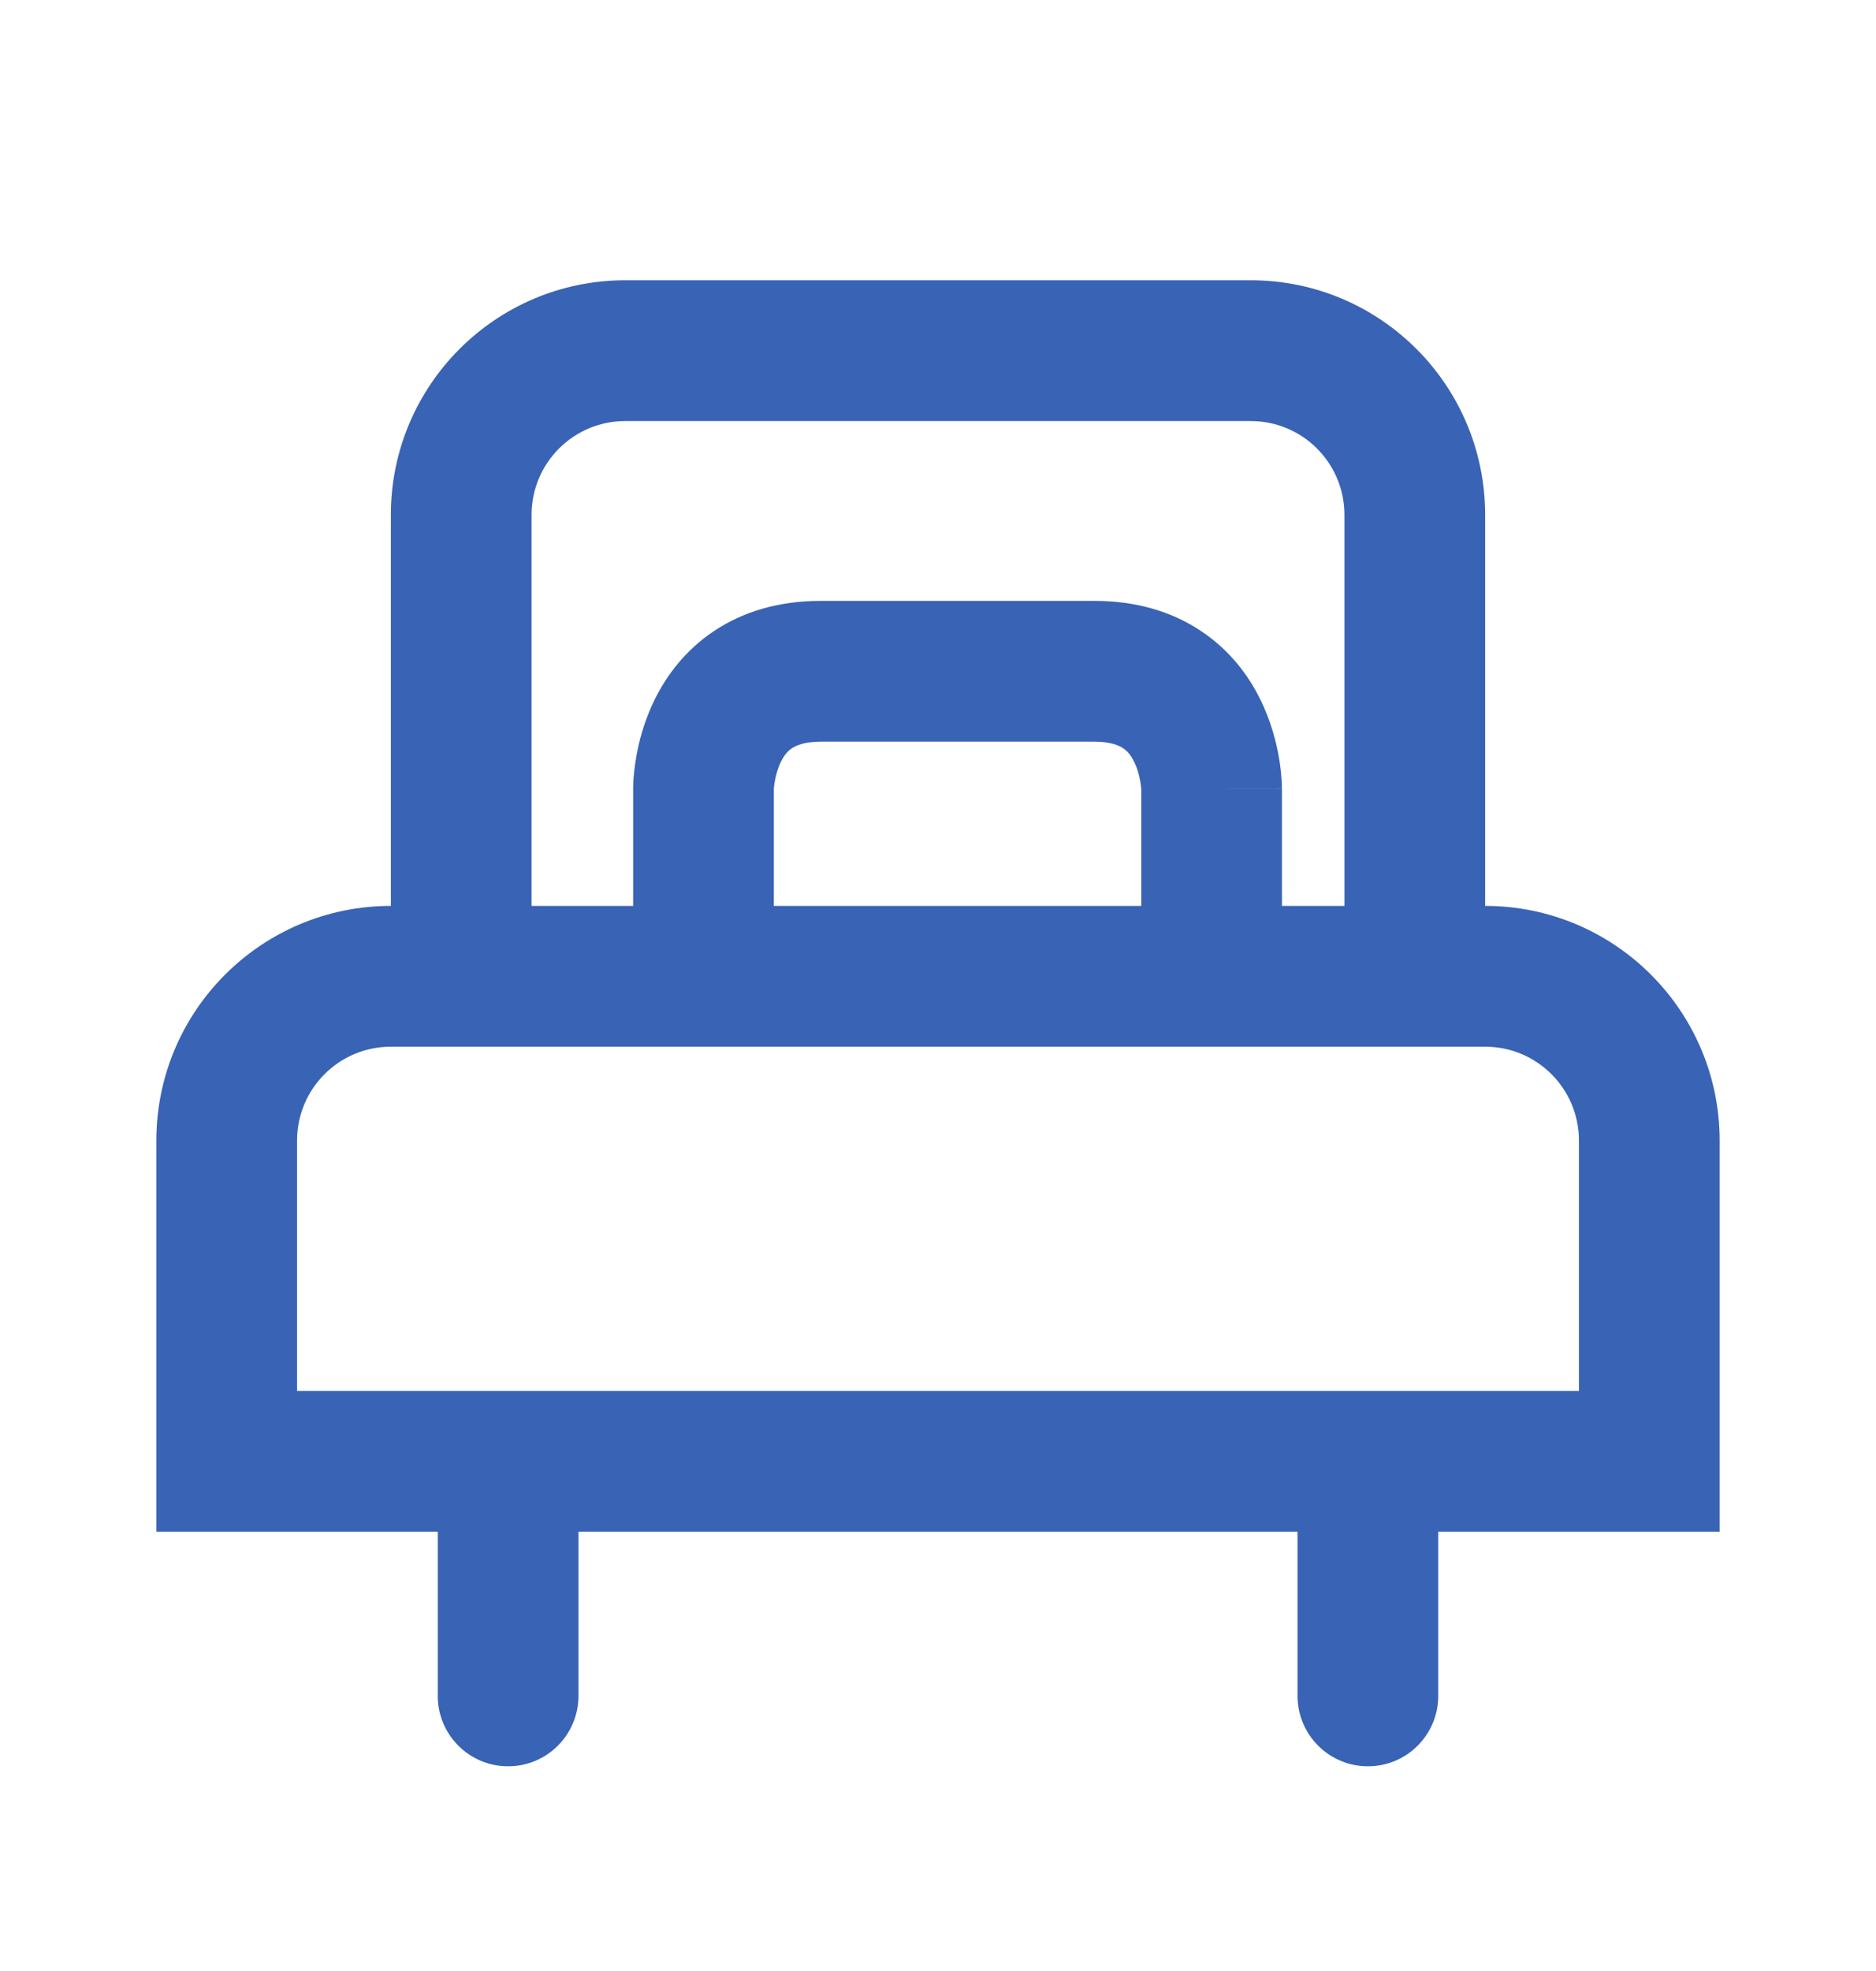
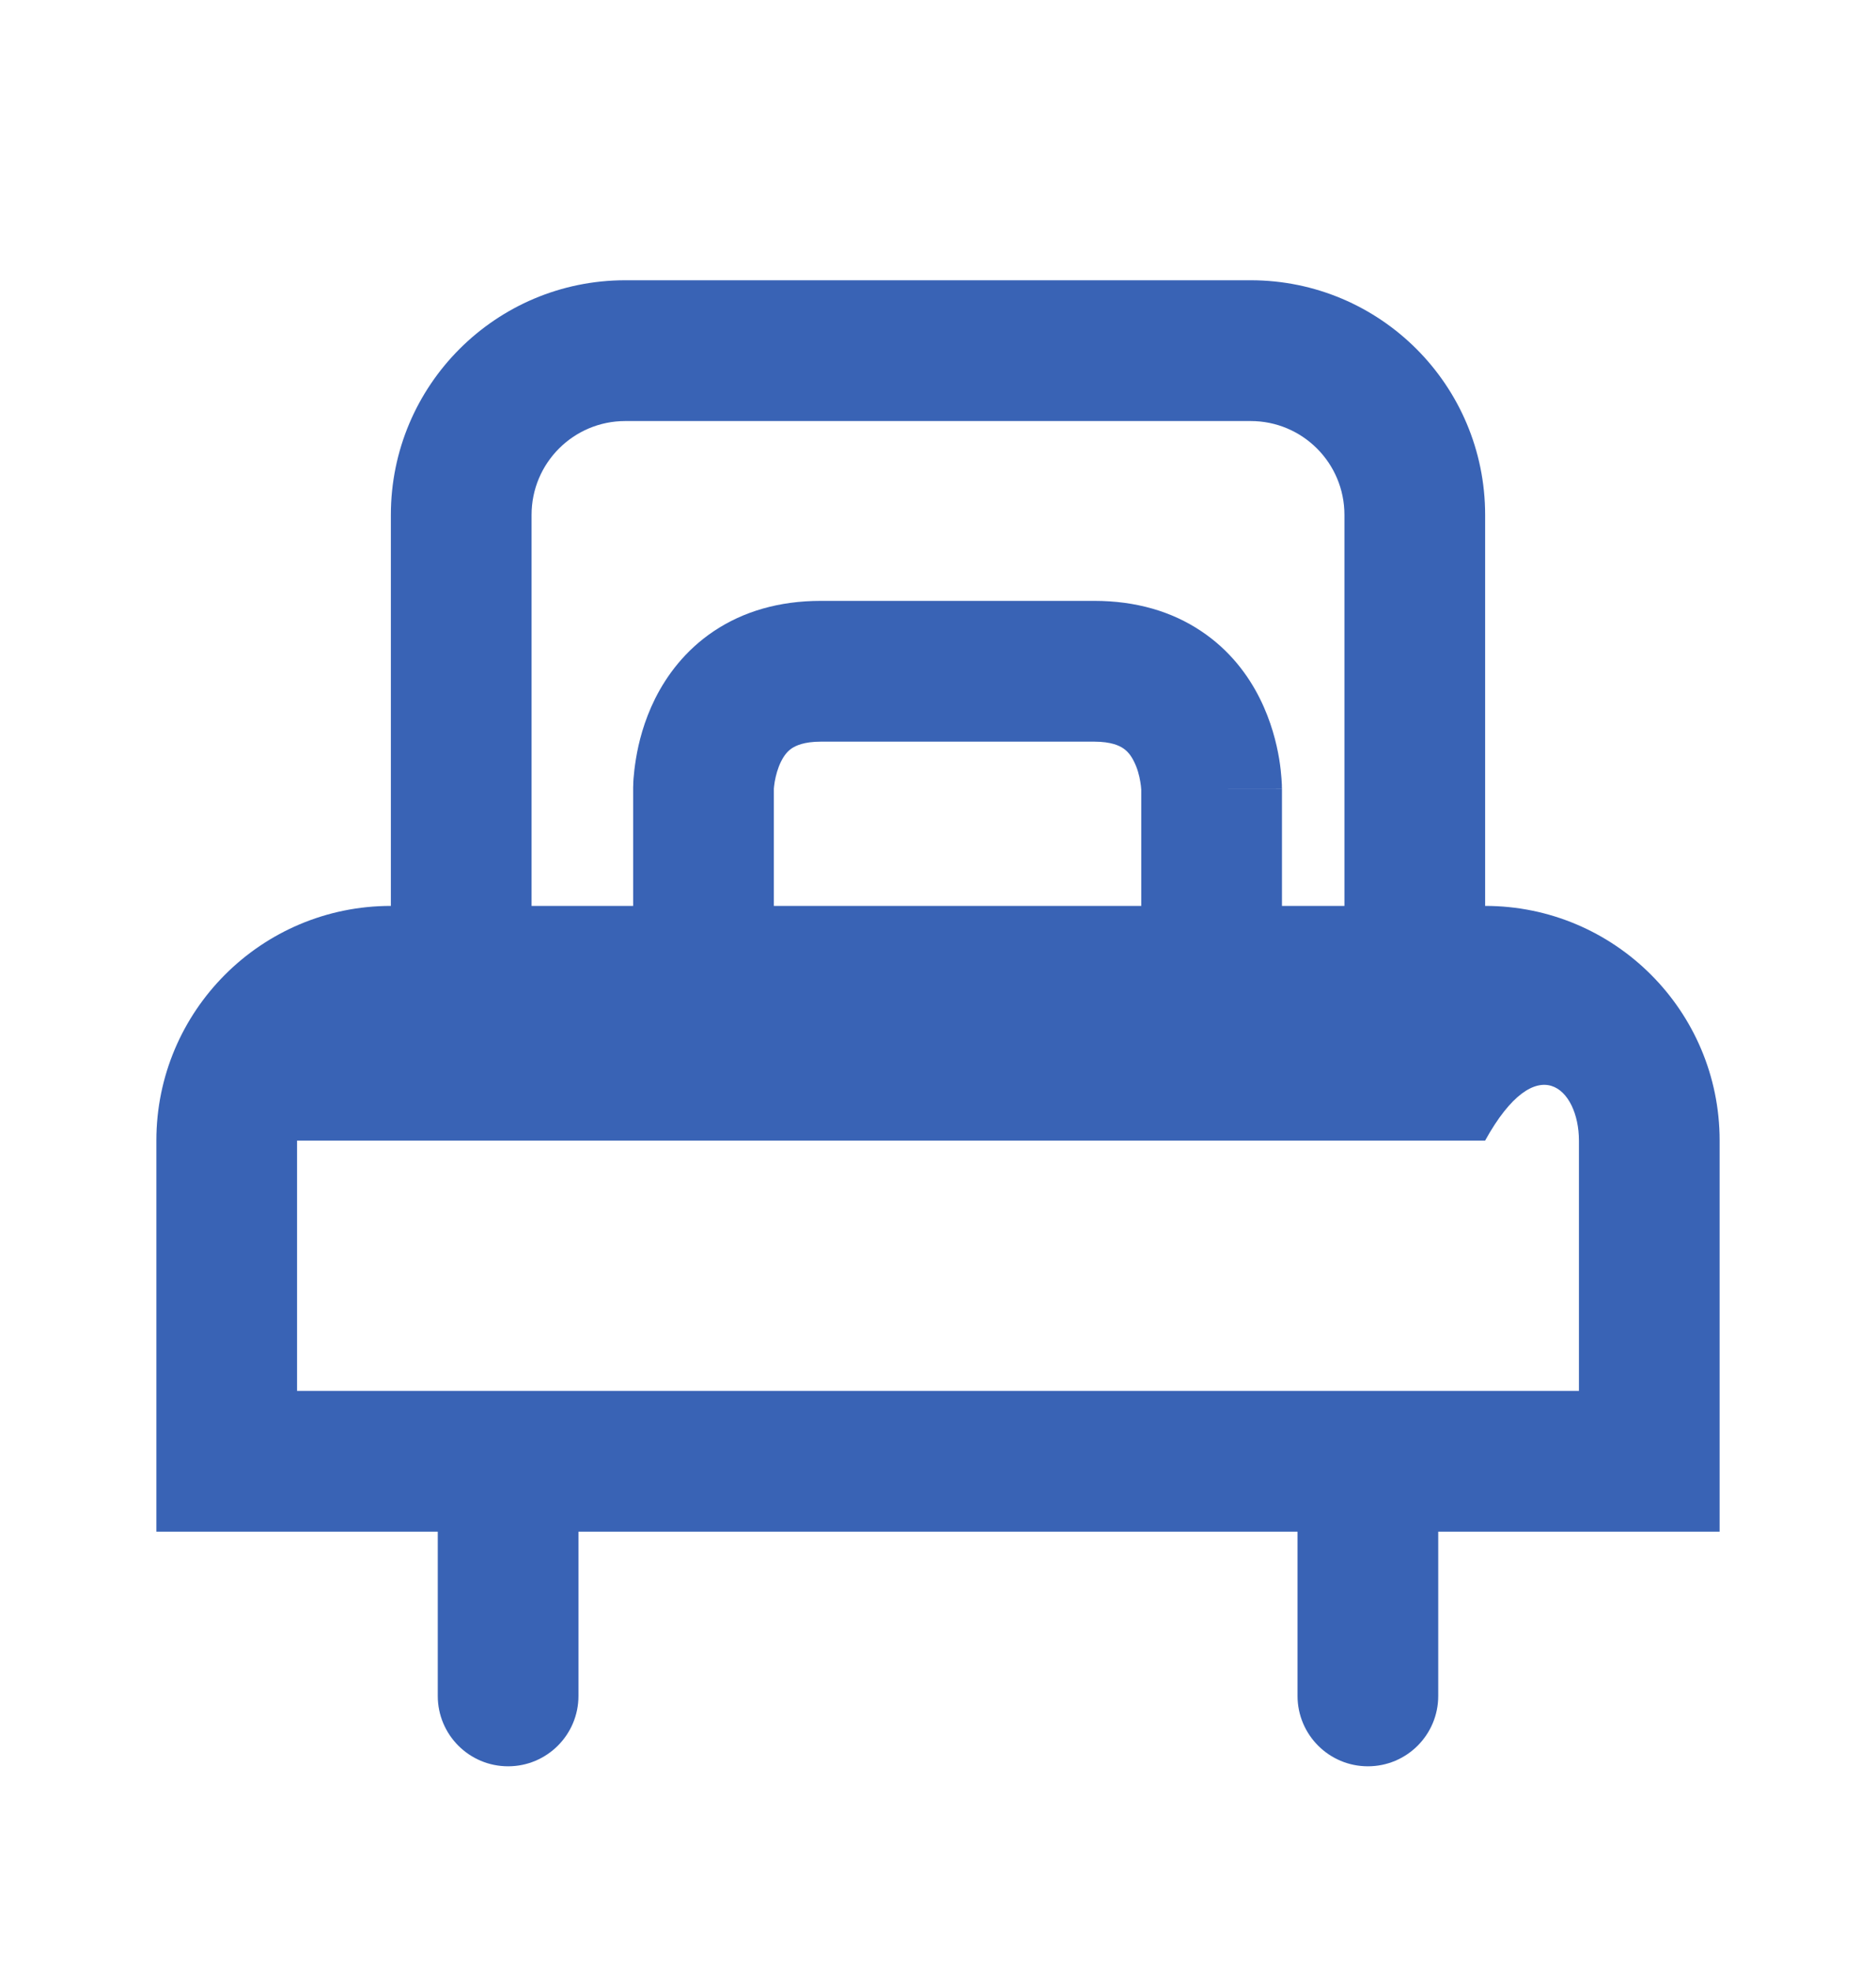
<svg xmlns="http://www.w3.org/2000/svg" width="20" height="21" viewBox="0 0 20 21" fill="none">
-   <path fill-rule="evenodd" clip-rule="evenodd" d="M13.333 4.486H6.667C6.114 4.486 5.667 4.933 5.667 5.486V9.652H6.75V8.402L6.75 8.401L6.75 8.399L6.75 8.395L6.75 8.387L6.751 8.363C6.751 8.345 6.752 8.322 6.754 8.295C6.758 8.241 6.766 8.169 6.78 8.084C6.807 7.917 6.864 7.684 6.985 7.442C7.108 7.197 7.304 6.929 7.611 6.724C7.924 6.515 8.306 6.402 8.75 6.402H11.667C12.11 6.402 12.493 6.515 12.805 6.724C13.113 6.929 13.309 7.197 13.431 7.442C13.552 7.684 13.609 7.917 13.637 8.084C13.651 8.169 13.658 8.241 13.662 8.295C13.664 8.322 13.665 8.345 13.666 8.363L13.666 8.387L13.667 8.395L13.667 8.399L13.667 8.401C13.667 8.401 13.667 8.402 12.917 8.402H13.667V9.652H14.333V5.486C14.333 4.933 13.886 4.486 13.333 4.486ZM12.167 9.652V8.411L12.166 8.402C12.165 8.388 12.163 8.363 12.157 8.33C12.146 8.262 12.125 8.183 12.089 8.113C12.056 8.045 12.017 8.001 11.973 7.972C11.934 7.946 11.848 7.902 11.667 7.902H8.75C8.569 7.902 8.483 7.946 8.443 7.972C8.399 8.001 8.361 8.045 8.327 8.113C8.292 8.183 8.271 8.262 8.259 8.33C8.254 8.363 8.251 8.388 8.25 8.402L8.25 8.411V9.652H12.167ZM4.167 5.486L4.167 9.652C2.786 9.652 1.667 10.772 1.667 12.152V14.819V16.319H3.167H4.667V18.069C4.667 18.483 5.002 18.819 5.417 18.819C5.831 18.819 6.167 18.483 6.167 18.069V16.319H13.833V18.069C13.833 18.483 14.169 18.819 14.583 18.819C14.998 18.819 15.333 18.483 15.333 18.069V16.319H16.833H18.333V14.819V12.152C18.333 10.772 17.214 9.652 15.833 9.652V5.486C15.833 4.105 14.714 2.986 13.333 2.986H6.667C5.286 2.986 4.167 4.105 4.167 5.486ZM3.167 12.152C3.167 11.6 3.614 11.152 4.167 11.152H5.667H14.333H15.833C16.386 11.152 16.833 11.6 16.833 12.152V14.819H3.167V12.152Z" fill="#3963B5" />
+   <path fill-rule="evenodd" clip-rule="evenodd" d="M13.333 4.486H6.667C6.114 4.486 5.667 4.933 5.667 5.486V9.652H6.75V8.402L6.75 8.401L6.75 8.399L6.75 8.395L6.75 8.387L6.751 8.363C6.751 8.345 6.752 8.322 6.754 8.295C6.758 8.241 6.766 8.169 6.78 8.084C6.807 7.917 6.864 7.684 6.985 7.442C7.108 7.197 7.304 6.929 7.611 6.724C7.924 6.515 8.306 6.402 8.75 6.402H11.667C12.11 6.402 12.493 6.515 12.805 6.724C13.113 6.929 13.309 7.197 13.431 7.442C13.552 7.684 13.609 7.917 13.637 8.084C13.651 8.169 13.658 8.241 13.662 8.295C13.664 8.322 13.665 8.345 13.666 8.363L13.666 8.387L13.667 8.395L13.667 8.399L13.667 8.401C13.667 8.401 13.667 8.402 12.917 8.402H13.667V9.652H14.333V5.486C14.333 4.933 13.886 4.486 13.333 4.486ZM12.167 9.652V8.411L12.166 8.402C12.165 8.388 12.163 8.363 12.157 8.33C12.146 8.262 12.125 8.183 12.089 8.113C12.056 8.045 12.017 8.001 11.973 7.972C11.934 7.946 11.848 7.902 11.667 7.902H8.75C8.569 7.902 8.483 7.946 8.443 7.972C8.399 8.001 8.361 8.045 8.327 8.113C8.292 8.183 8.271 8.262 8.259 8.33C8.254 8.363 8.251 8.388 8.25 8.402L8.25 8.411V9.652H12.167ZM4.167 5.486L4.167 9.652C2.786 9.652 1.667 10.772 1.667 12.152V14.819V16.319H3.167H4.667V18.069C4.667 18.483 5.002 18.819 5.417 18.819C5.831 18.819 6.167 18.483 6.167 18.069V16.319H13.833V18.069C13.833 18.483 14.169 18.819 14.583 18.819C14.998 18.819 15.333 18.483 15.333 18.069V16.319H16.833H18.333V14.819V12.152C18.333 10.772 17.214 9.652 15.833 9.652V5.486C15.833 4.105 14.714 2.986 13.333 2.986H6.667C5.286 2.986 4.167 4.105 4.167 5.486ZM3.167 12.152H5.667H14.333H15.833C16.386 11.152 16.833 11.6 16.833 12.152V14.819H3.167V12.152Z" fill="#3963B5" />
</svg>